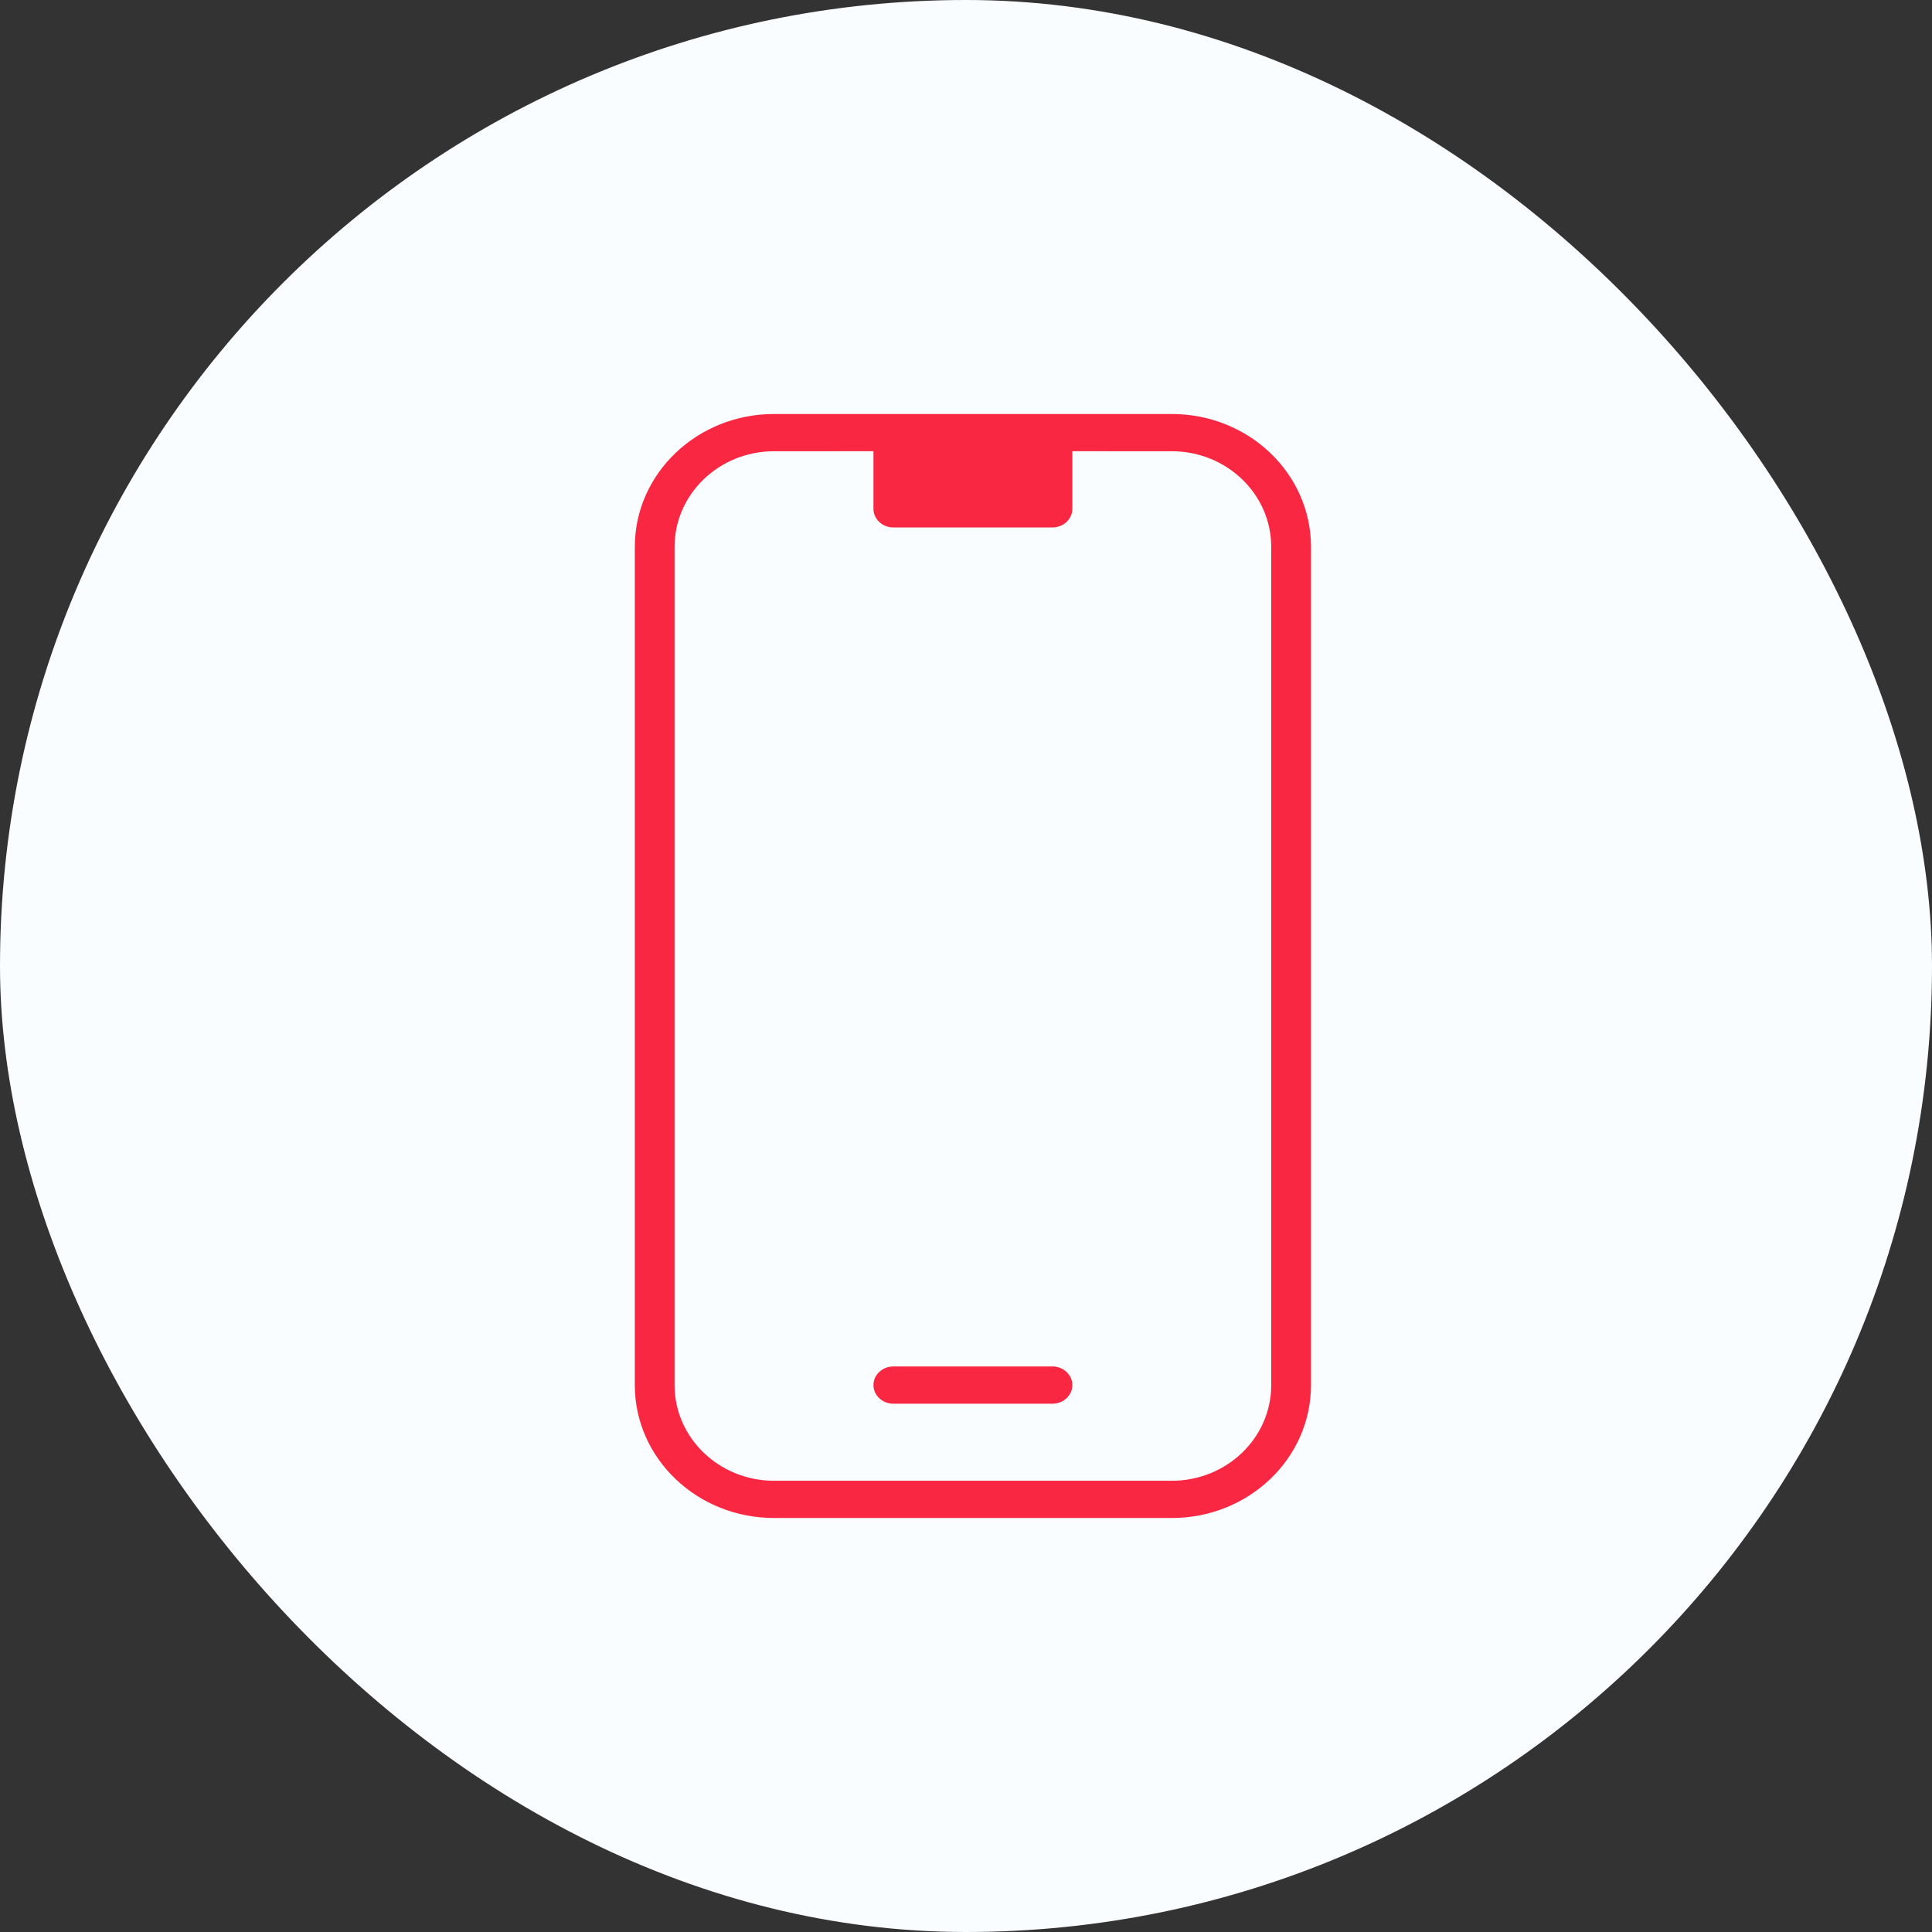
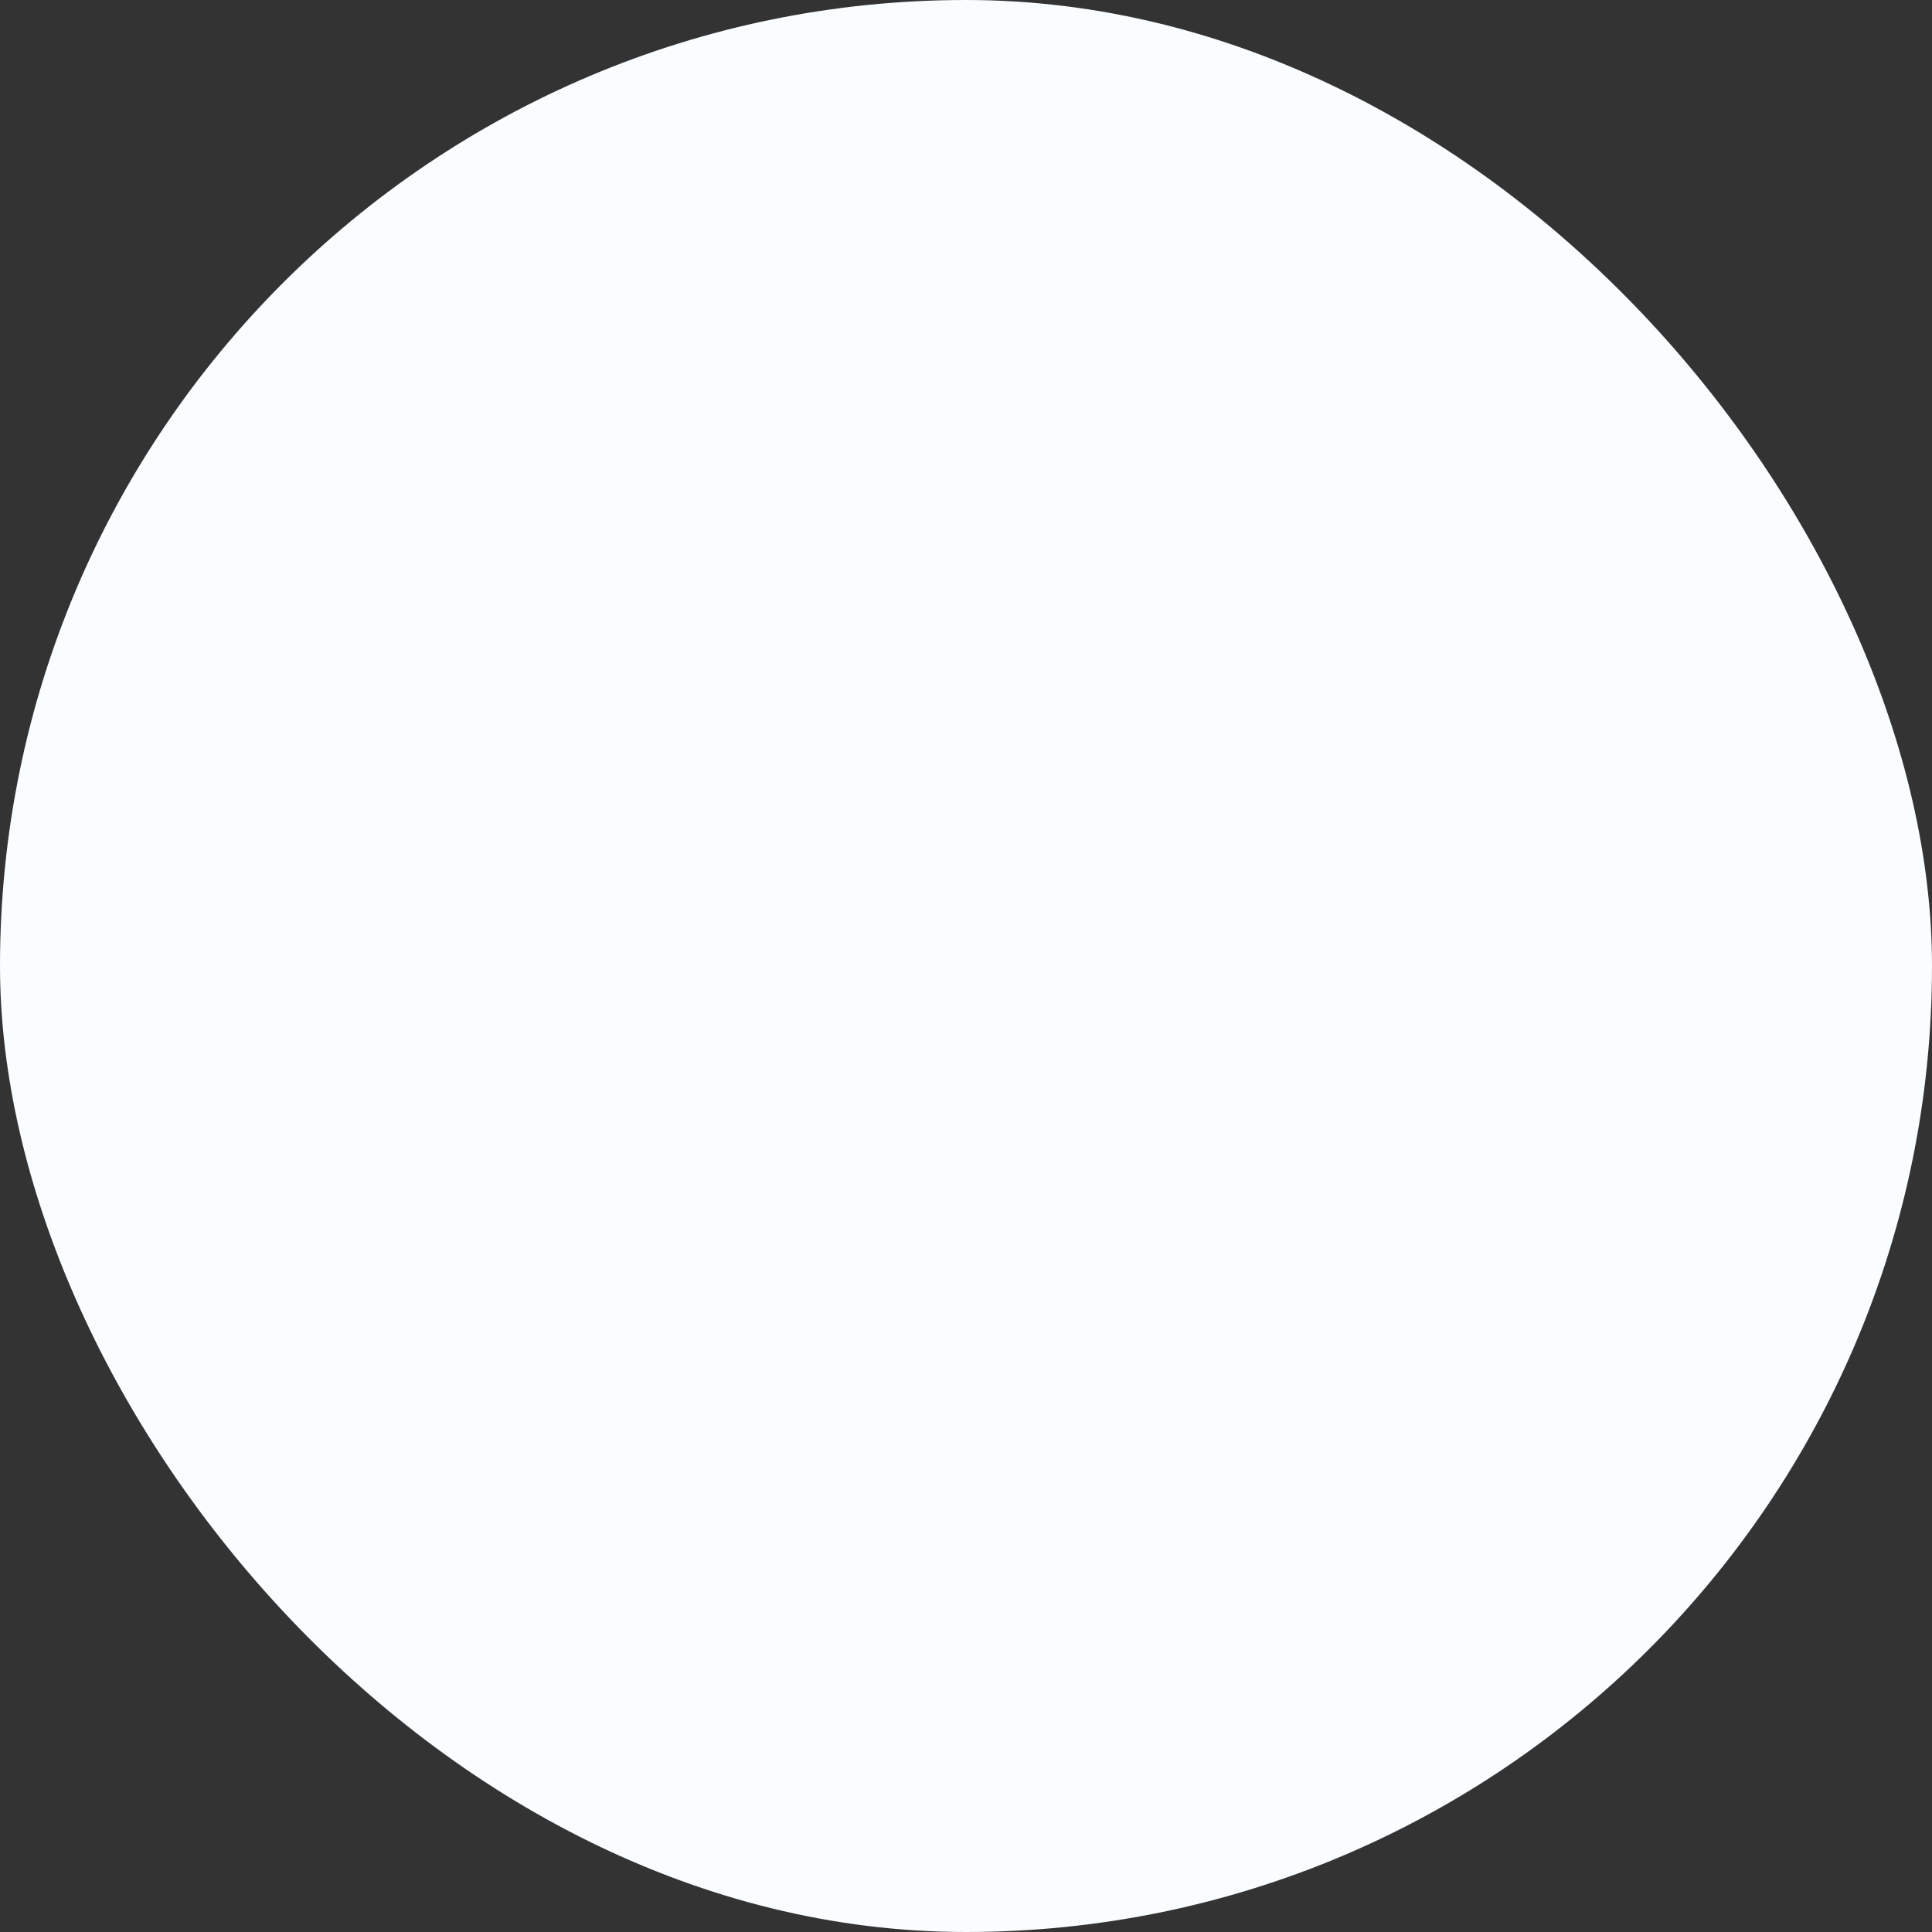
<svg xmlns="http://www.w3.org/2000/svg" width="140" height="140" viewBox="0 0 140 140" fill="none">
  <rect x="0" y="0" width="140" height="140" fill="#333333" stroke="none" />
  <rect width="140" height="140" rx="70" fill="#F9FDFF" />
-   <path fill-rule="evenodd" clip-rule="evenodd" d="M84.912 30C87.7 30 90.221 31.078 92.046 32.821C93.871 34.565 95 36.974 95 39.632V100.368C95 103.026 93.871 105.435 92.046 107.179C90.221 108.921 87.7 110 84.912 110H56.088C53.3 110 50.779 108.921 48.955 107.179C47.129 105.435 46 103.026 46 100.368V39.632C46 36.974 47.129 34.565 48.955 32.821C50.779 31.078 53.3 30 56.088 30H84.912ZM77.706 32.698V36.871C77.706 37.242 77.546 37.577 77.289 37.82C77.027 38.069 76.665 38.221 76.265 38.221H64.735C64.335 38.221 63.973 38.069 63.711 37.82C63.454 37.577 63.294 37.242 63.294 36.871V32.698L56.088 32.699C54.1 32.699 52.295 33.475 50.989 34.734C49.689 35.986 48.882 37.716 48.882 39.632V100.368C48.882 102.284 49.689 104.014 50.989 105.266C52.295 106.524 54.1 107.301 56.088 107.301H84.912C86.9 107.301 88.705 106.524 90.011 105.266C91.311 104.014 92.118 102.284 92.118 100.368V39.632C92.118 37.716 91.311 35.986 90.011 34.734C88.705 33.475 86.9 32.699 84.912 32.699L77.706 32.698ZM77.289 99.419C77.027 99.171 76.665 99.018 76.265 99.018H64.735C64.335 99.018 63.973 99.171 63.711 99.419C63.454 99.662 63.294 99.997 63.294 100.368C63.294 100.739 63.454 101.074 63.711 101.317C63.973 101.565 64.335 101.718 64.735 101.718H76.265C76.665 101.718 77.027 101.565 77.289 101.317C77.546 101.074 77.706 100.739 77.706 100.368C77.706 99.997 77.546 99.662 77.289 99.419Z" fill="#FA2742" />
</svg>